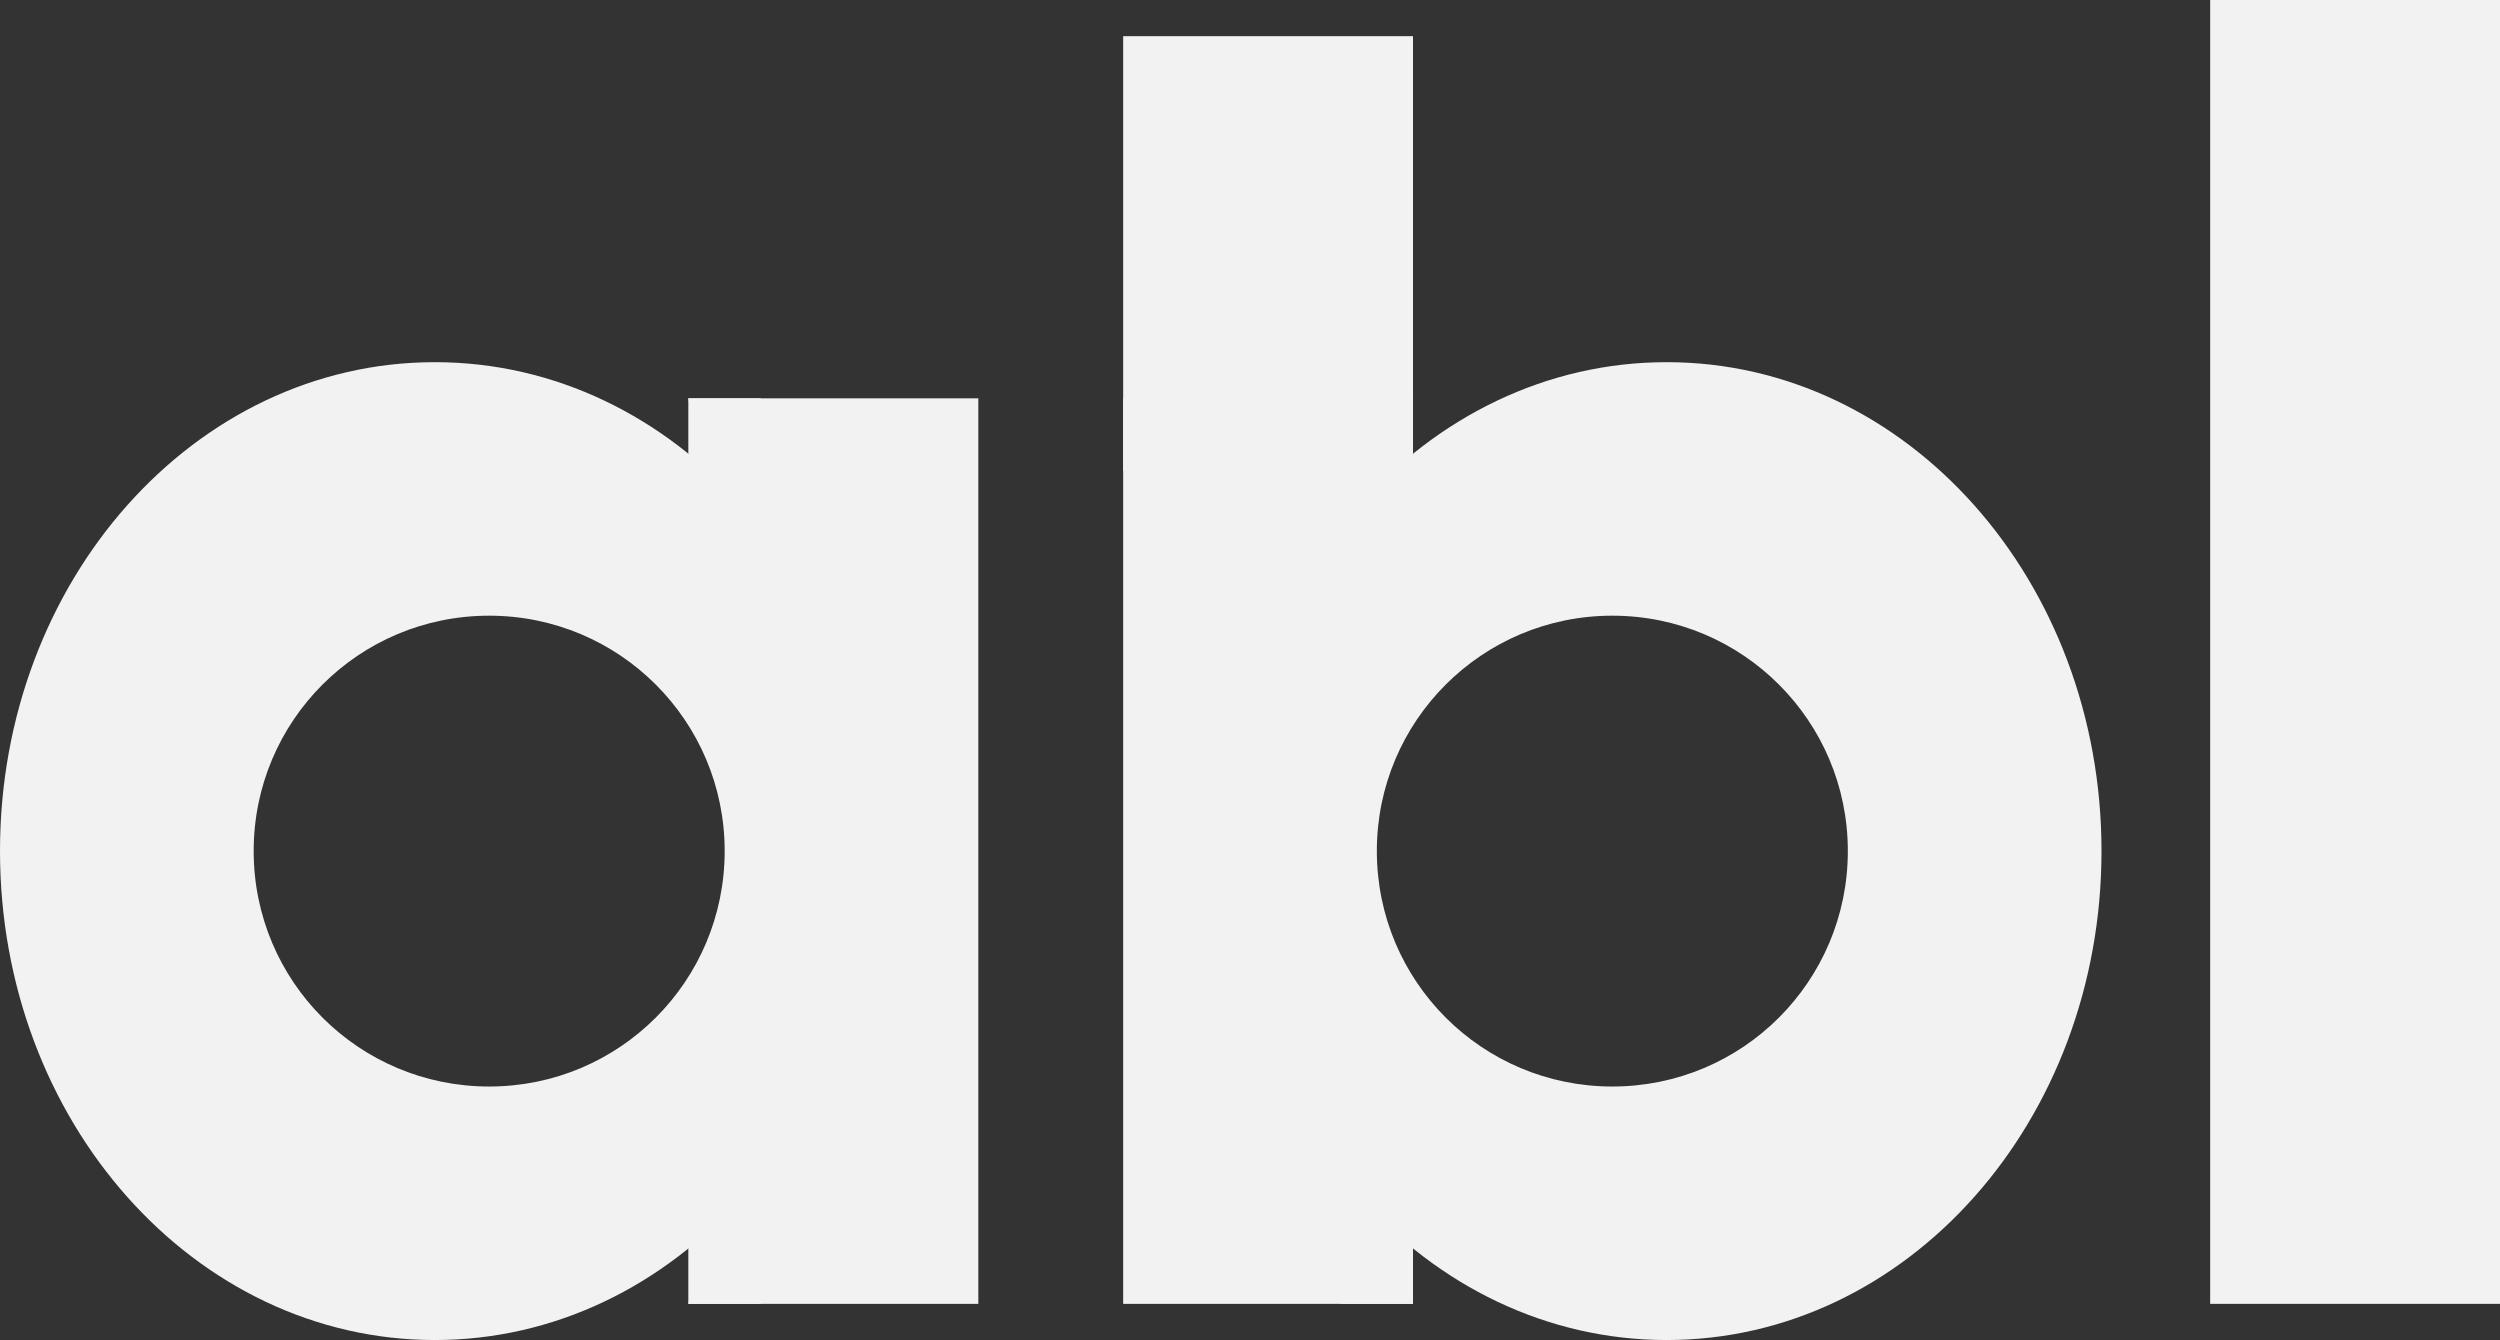
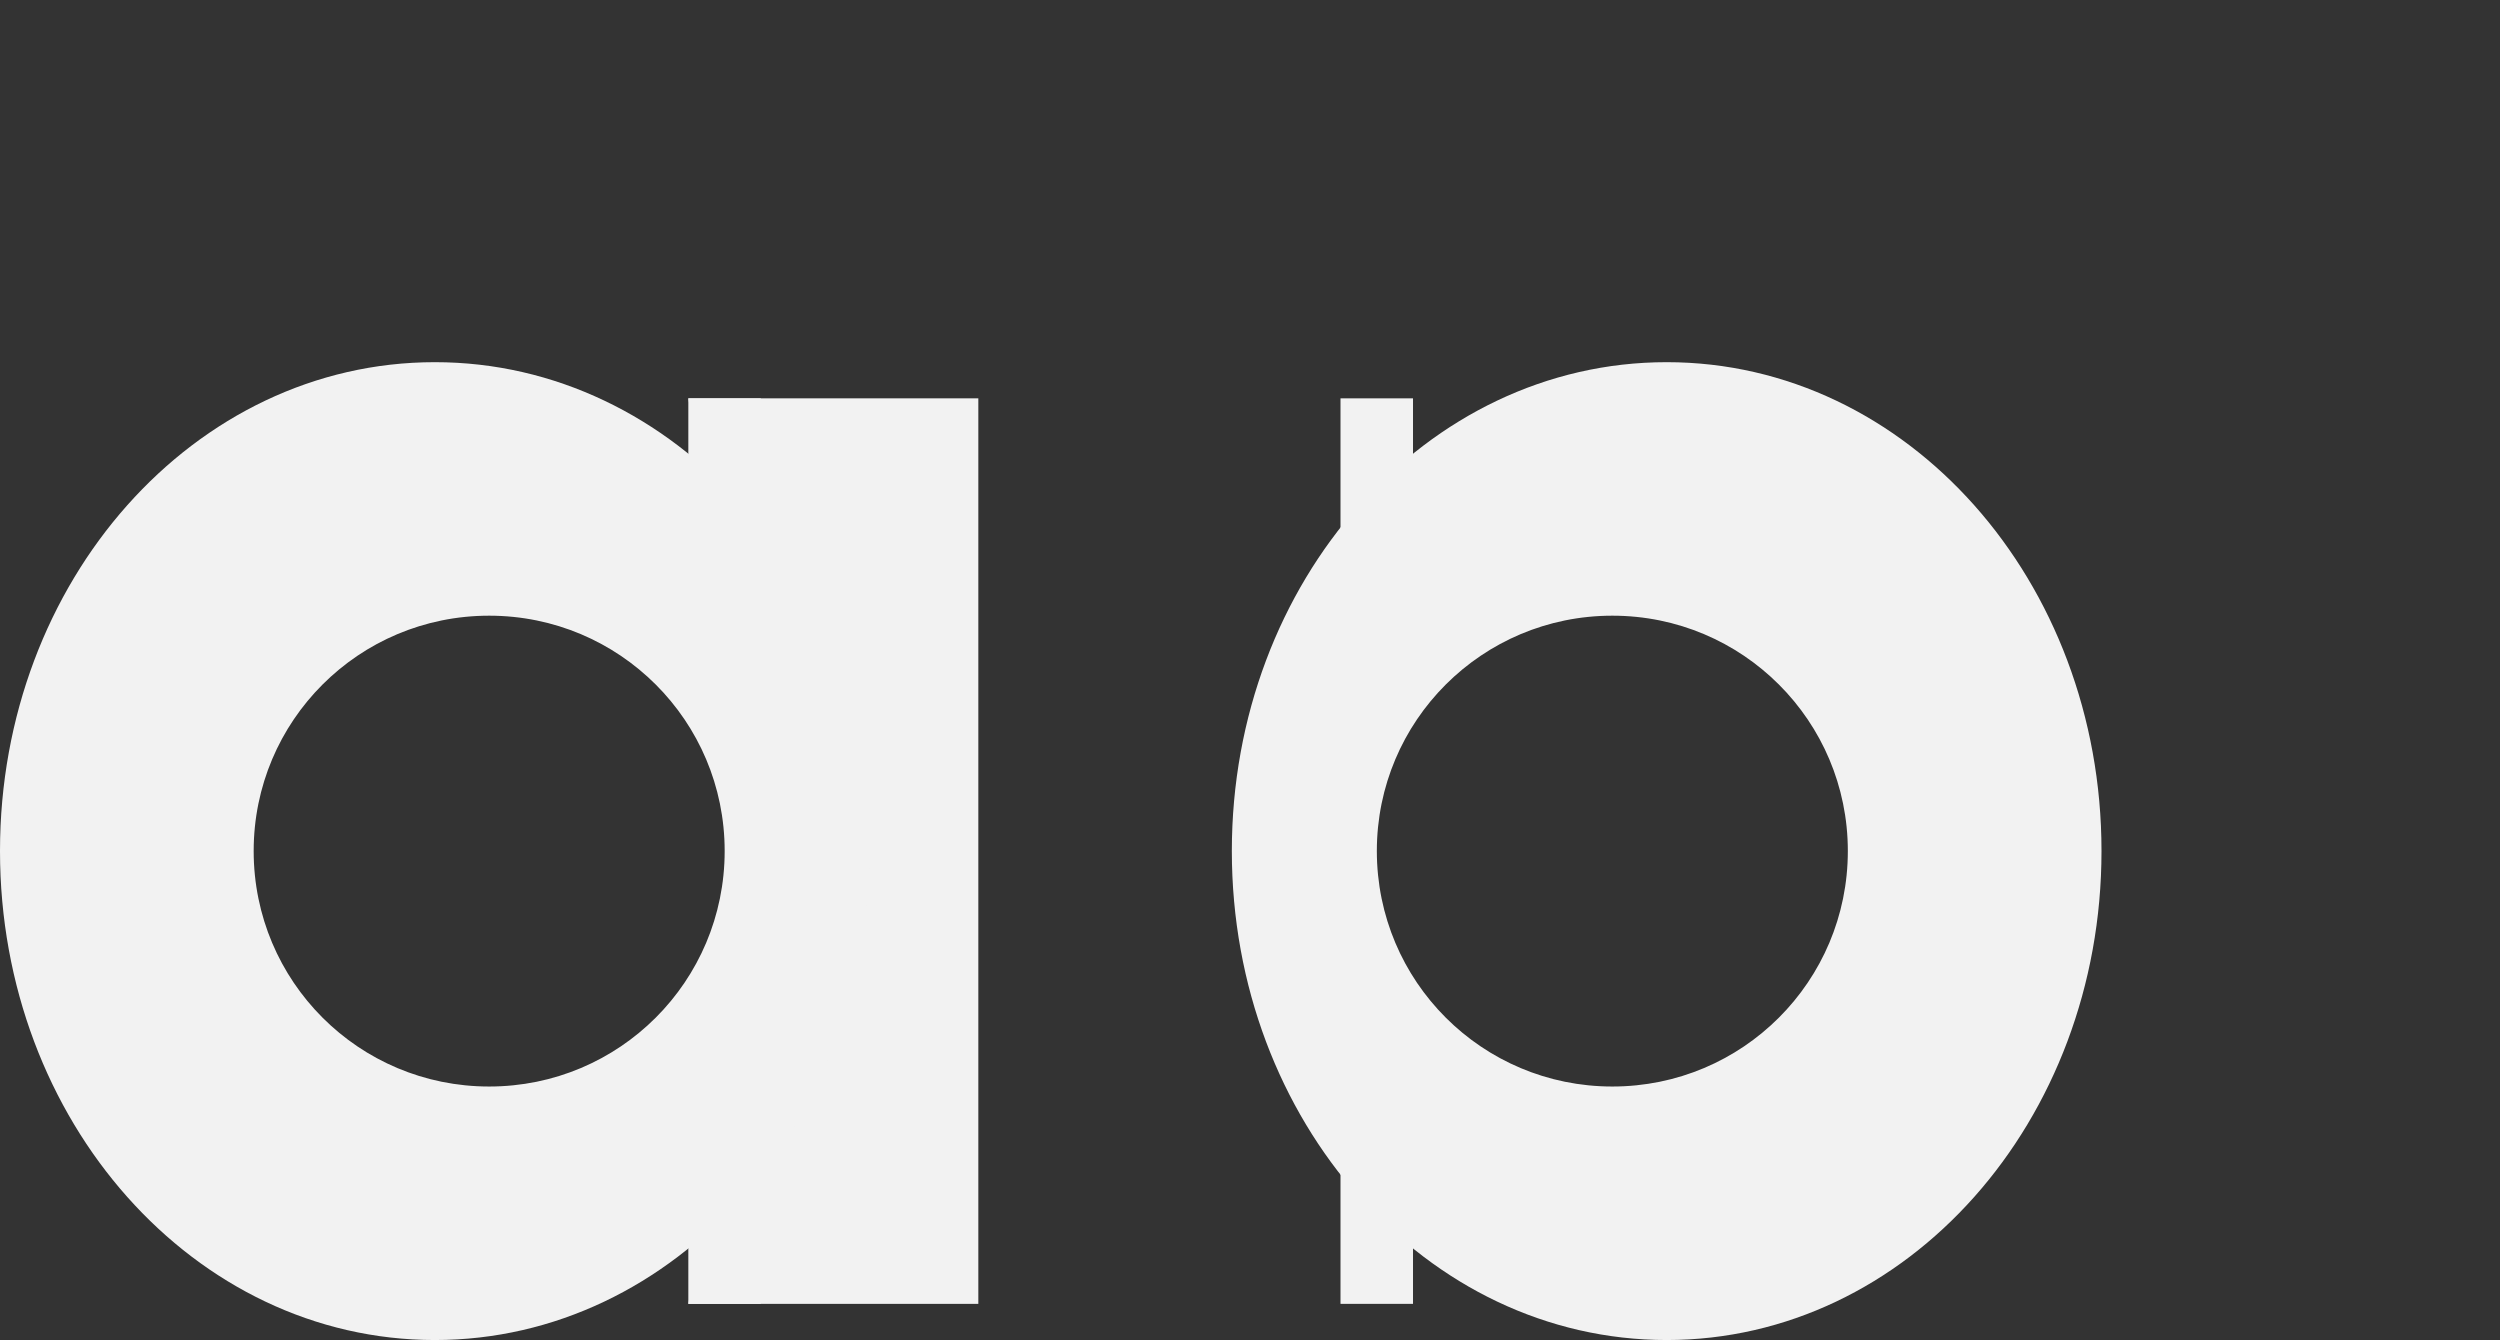
<svg xmlns="http://www.w3.org/2000/svg" version="1.2" viewBox="0 0 1569 841" width="1569" height="841">
  <rect x="0" y="0" width="1569" height="841" fill="#333333" stroke="none" />
  <title>abbbbl-svg</title>
  <style>
		.s0 { fill: #f2f2f2 } 
	</style>
-   <path id="Layer" class="s0" d="m1387.1 0h181.9v818.3h-181.9z" />
-   <path id="Layer" class="s0" d="m704.9 22.7h181.9v272.8h-181.9z" />
  <path id="Layer" class="s0" d="m432 250l45.5 295.5-45.5 272.8h182v-568.3z" />
-   <path id="Layer" class="s0" d="m886.8 818.3l-45.5-295.5 45.5-272.8h-181.9v568.3z" />
  <path id="Layer" fill-rule="evenodd" class="s0" d="m272.9 841c-150.9 0-272.9-137.2-272.9-306.9 0-169.6 122-306.8 272.9-306.8 150.9 0 272.8 137.2 272.8 306.8 0 169.7-121.9 306.9-272.8 306.9zm181.9-306.9c0-81.7-66.1-147.7-147.8-147.7-81.8 0-147.8 66-147.8 147.7 0 81.8 66 147.8 147.8 147.8 81.7 0 147.8-66 147.8-147.8z" />
  <path id="Layer" fill-rule="evenodd" class="s0" d="m1046 841c-150.9 0-272.9-137.2-272.9-306.9 0-169.6 122-306.8 272.9-306.8 150.9 0 272.9 137.2 272.9 306.8 0 169.7-122 306.9-272.9 306.9zm113.7-306.9c0-81.7-66.1-147.7-147.8-147.7-81.7 0-147.8 66-147.8 147.7 0 81.8 66.1 147.8 147.8 147.8 81.7 0 147.8-66 147.8-147.8z" />
  <path id="Layer" class="s0" d="m432 727.4h45.5v90.9h-45.5z" />
  <path id="Layer" class="s0" d="m841.3 250h45.5v90.9h-45.5z" />
  <path id="Layer" class="s0" d="m432 250h45.5v90.9h-45.5z" />
  <path id="Layer" class="s0" d="m841.3 727.4h45.5v90.9h-45.5z" />
</svg>